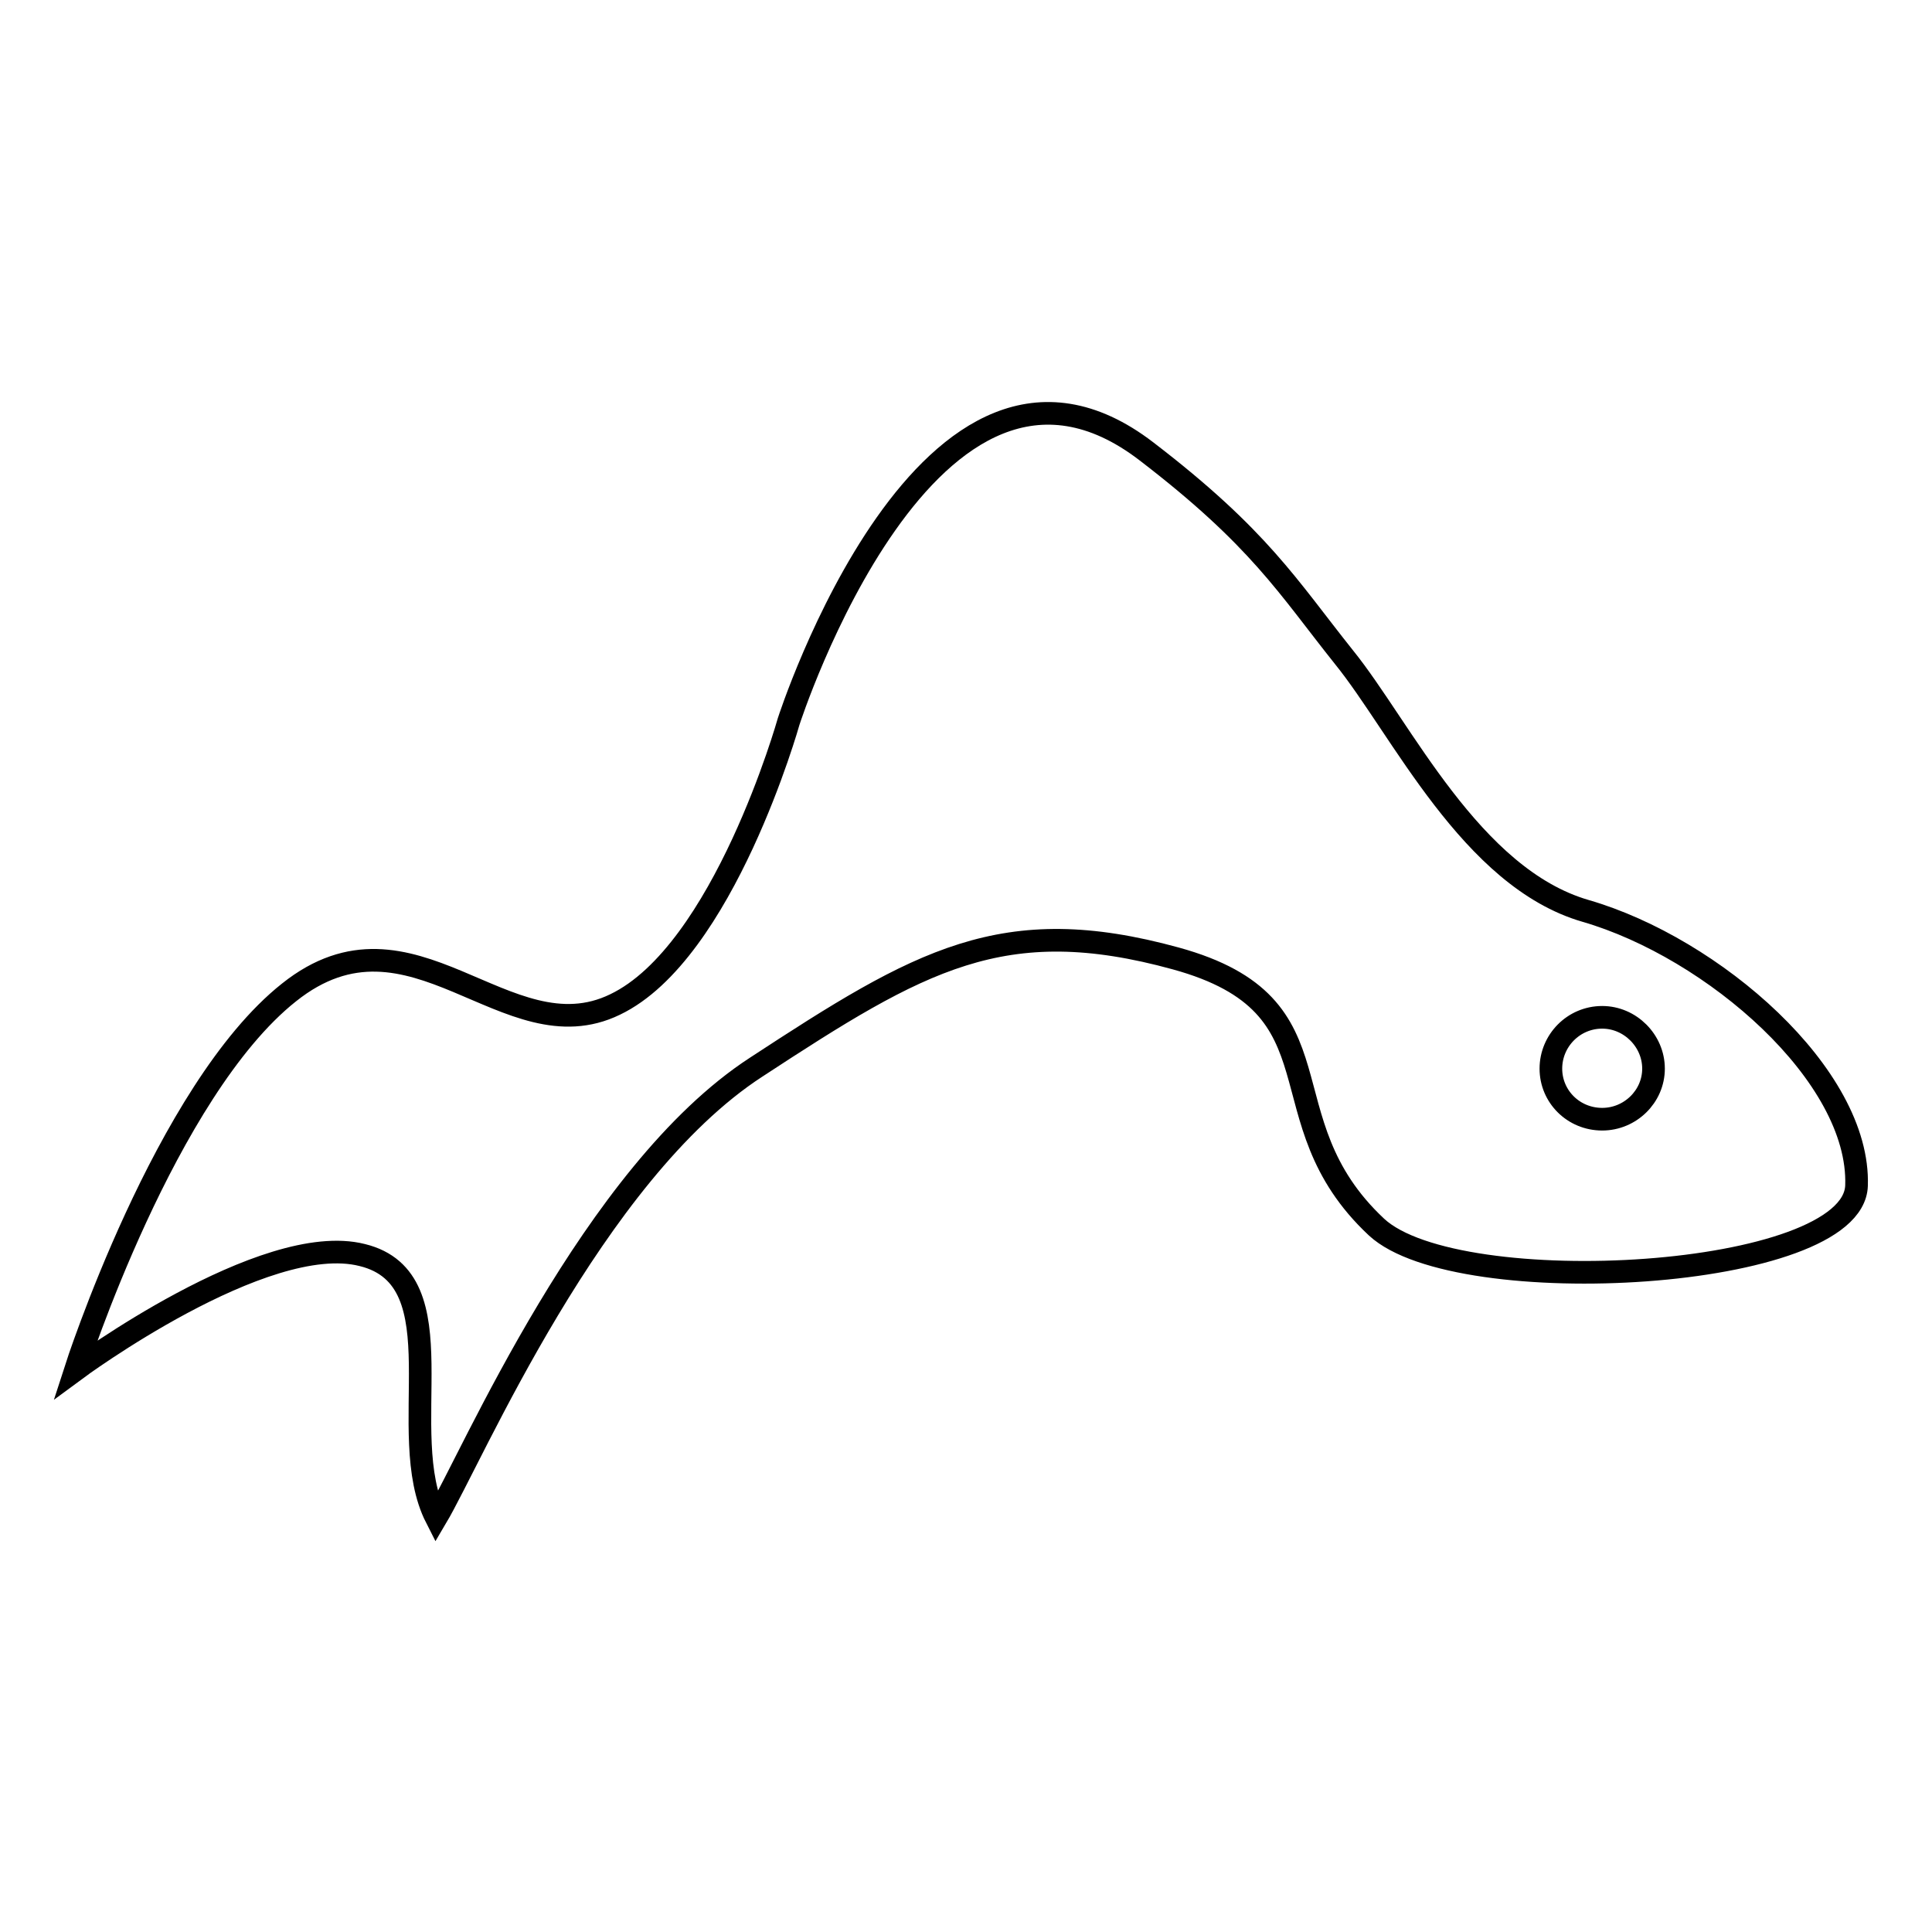
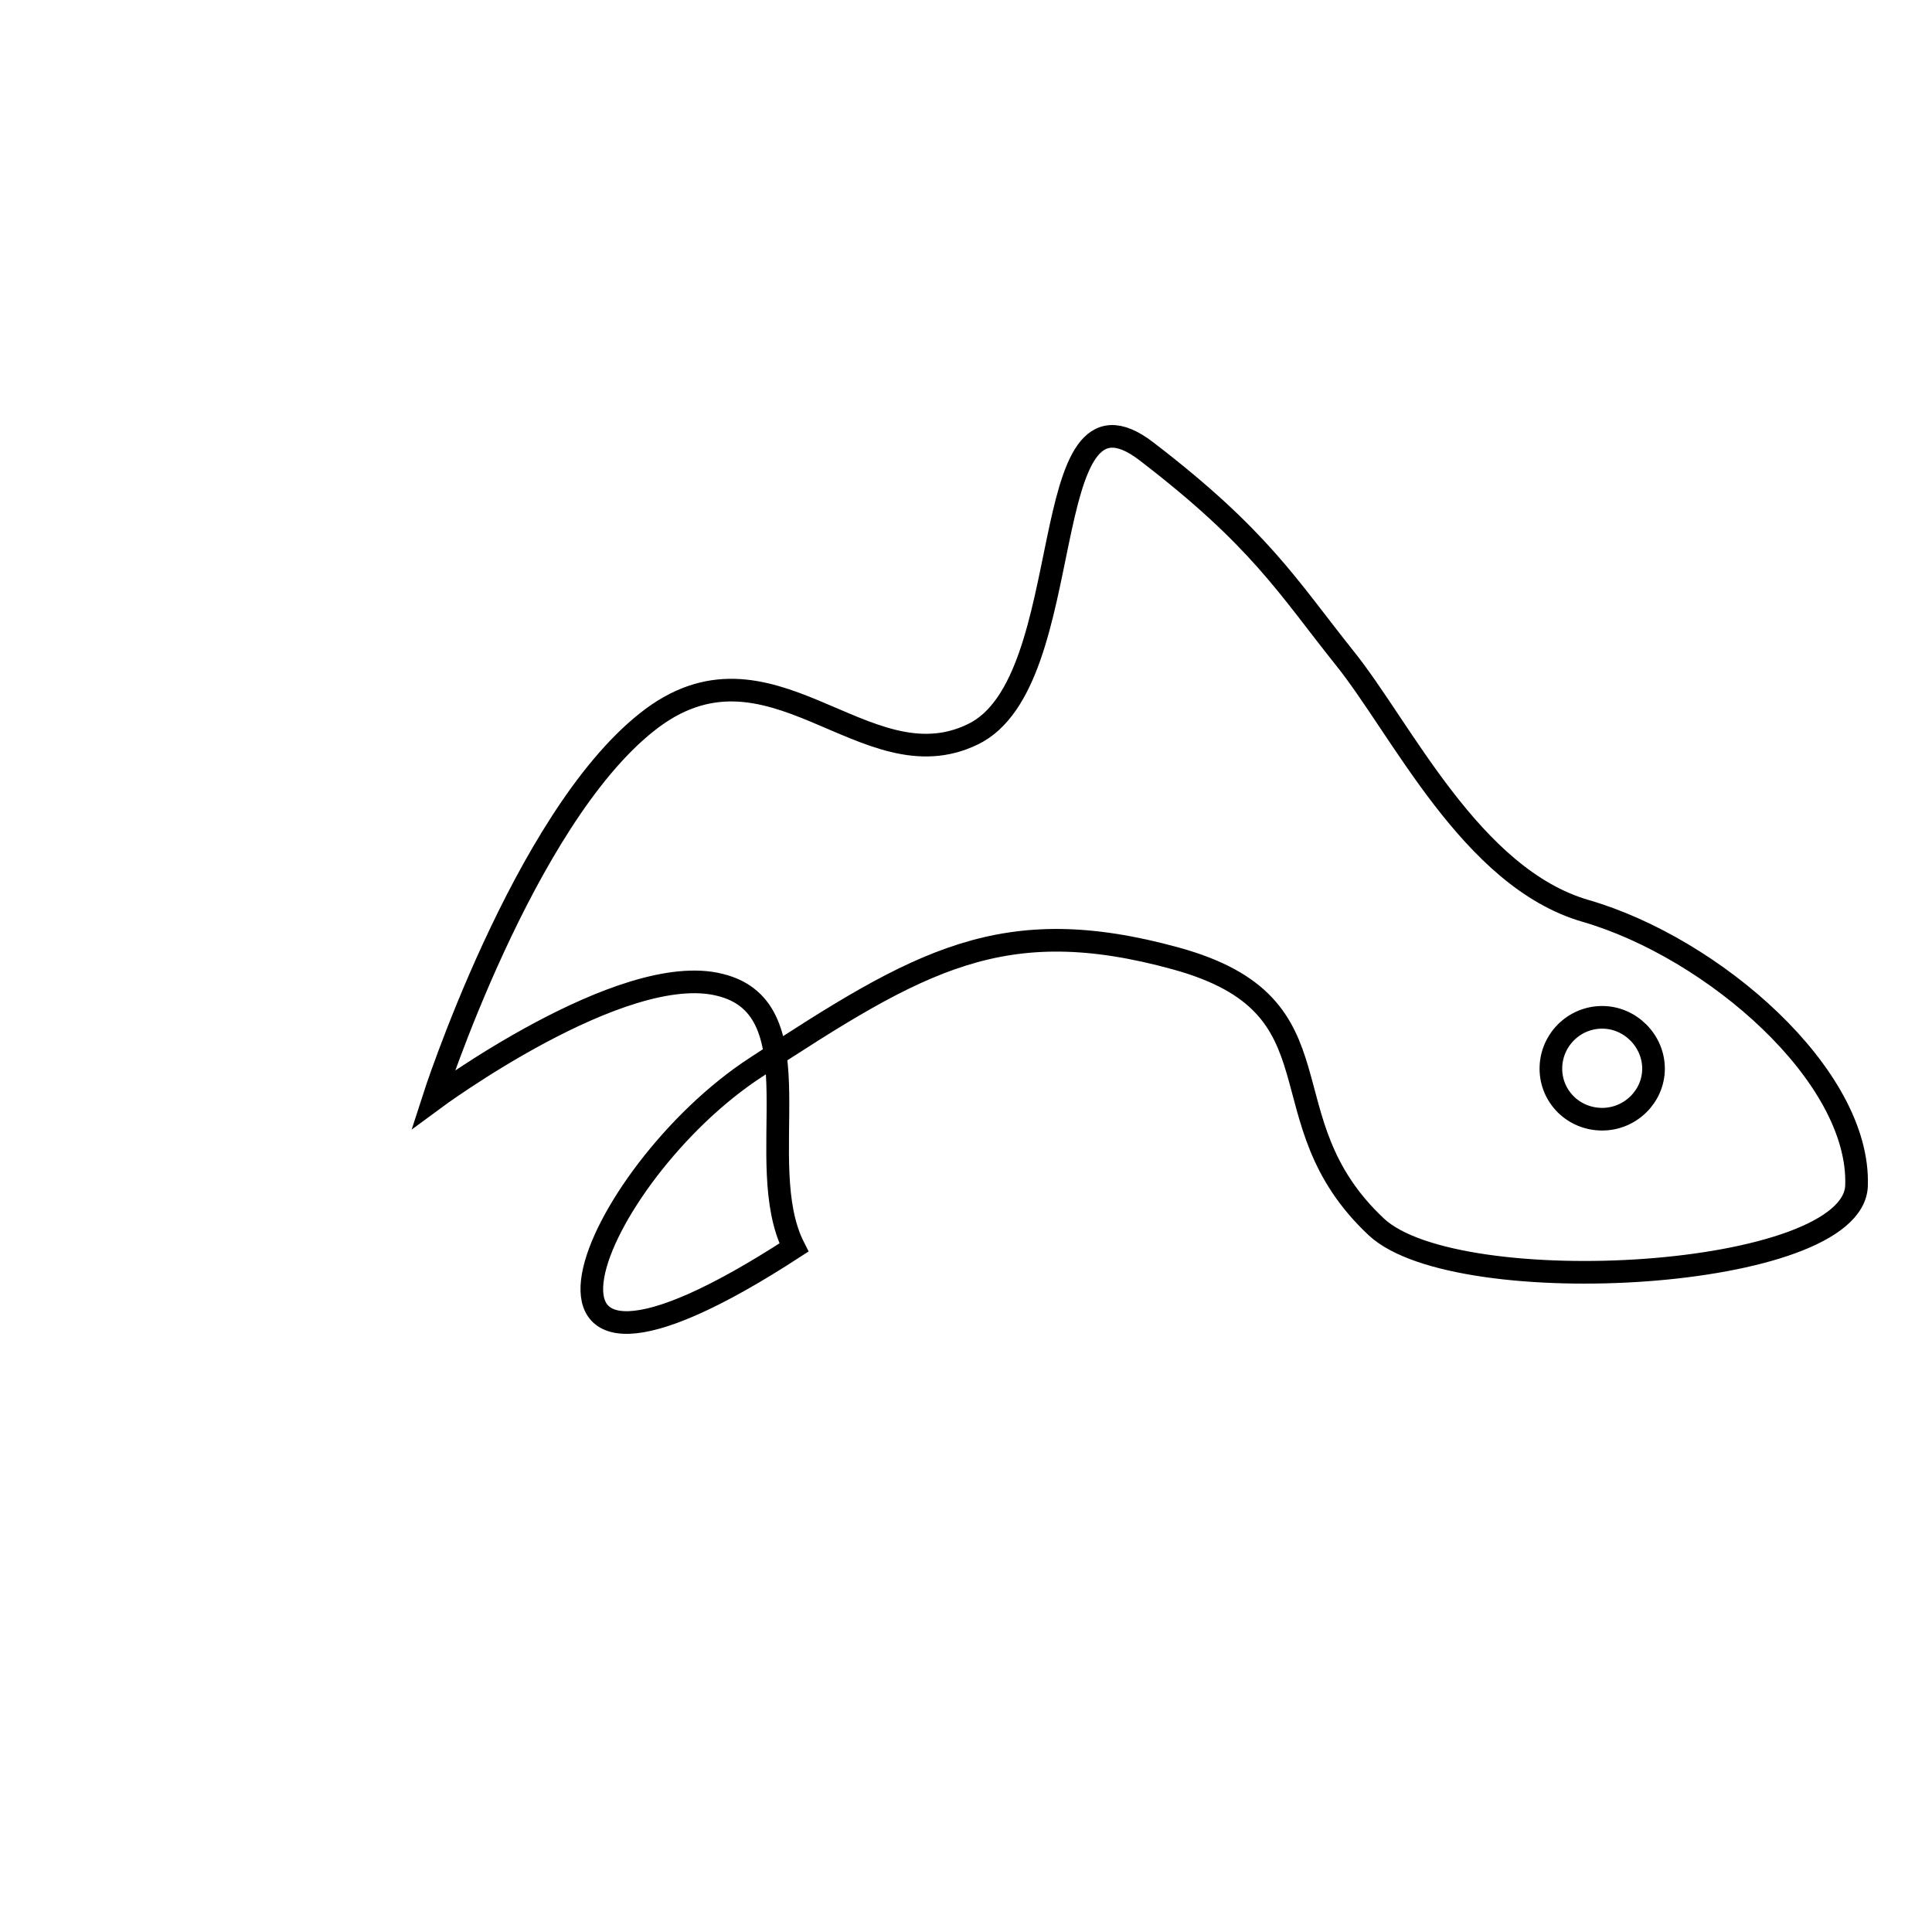
<svg xmlns="http://www.w3.org/2000/svg" version="1.1" x="0px" y="0px" viewBox="0 0 256 256" enable-background="new 0 0 256 256" xml:space="preserve">
  <g>
    <g>
      <g>
        <g>
-           <path stroke-width="3" fill-opacity="0" stroke="#000000" d="M100.2,141.4c21.7-14.2,32.7-20.7,55.6-14.4c22.9,6.3,11.2,21.2,26.6,35.6c10.8,10,63.2,7,63.6-5.5c0.5-14.6-19-31.5-35.9-36.4c-15.2-4.4-24.4-24.2-32-33.6c-7.5-9.4-11.2-15.8-26.2-27.3c-28.8-22.1-47.4,35.8-47.4,35.8s-8.6,30.6-23,37.5c-14.4,7-26.9-14.6-43.2-1.6c-16.4,13-28.3,50-28.3,50s25-18.5,38-15.2c13.1,3.2,4.1,23.6,9.8,34.8C62.6,193,78.5,155.5,100.2,141.4z M212.3,134.8c3.7,0,6.8,3.1,6.8,6.8s-3.1,6.7-6.8,6.7c-3.8,0-6.8-3-6.8-6.7S208.5,134.8,212.3,134.8z" />
+           <path stroke-width="3" fill-opacity="0" stroke="#000000" d="M100.2,141.4c21.7-14.2,32.7-20.7,55.6-14.4c22.9,6.3,11.2,21.2,26.6,35.6c10.8,10,63.2,7,63.6-5.5c0.5-14.6-19-31.5-35.9-36.4c-15.2-4.4-24.4-24.2-32-33.6c-7.5-9.4-11.2-15.8-26.2-27.3s-8.6,30.6-23,37.5c-14.4,7-26.9-14.6-43.2-1.6c-16.4,13-28.3,50-28.3,50s25-18.5,38-15.2c13.1,3.2,4.1,23.6,9.8,34.8C62.6,193,78.5,155.5,100.2,141.4z M212.3,134.8c3.7,0,6.8,3.1,6.8,6.8s-3.1,6.7-6.8,6.7c-3.8,0-6.8-3-6.8-6.7S208.5,134.8,212.3,134.8z" />
        </g>
      </g>
      <g />
      <g />
      <g />
      <g />
      <g />
      <g />
      <g />
      <g />
      <g />
      <g />
      <g />
      <g />
      <g />
      <g />
      <g />
    </g>
  </g>
</svg>